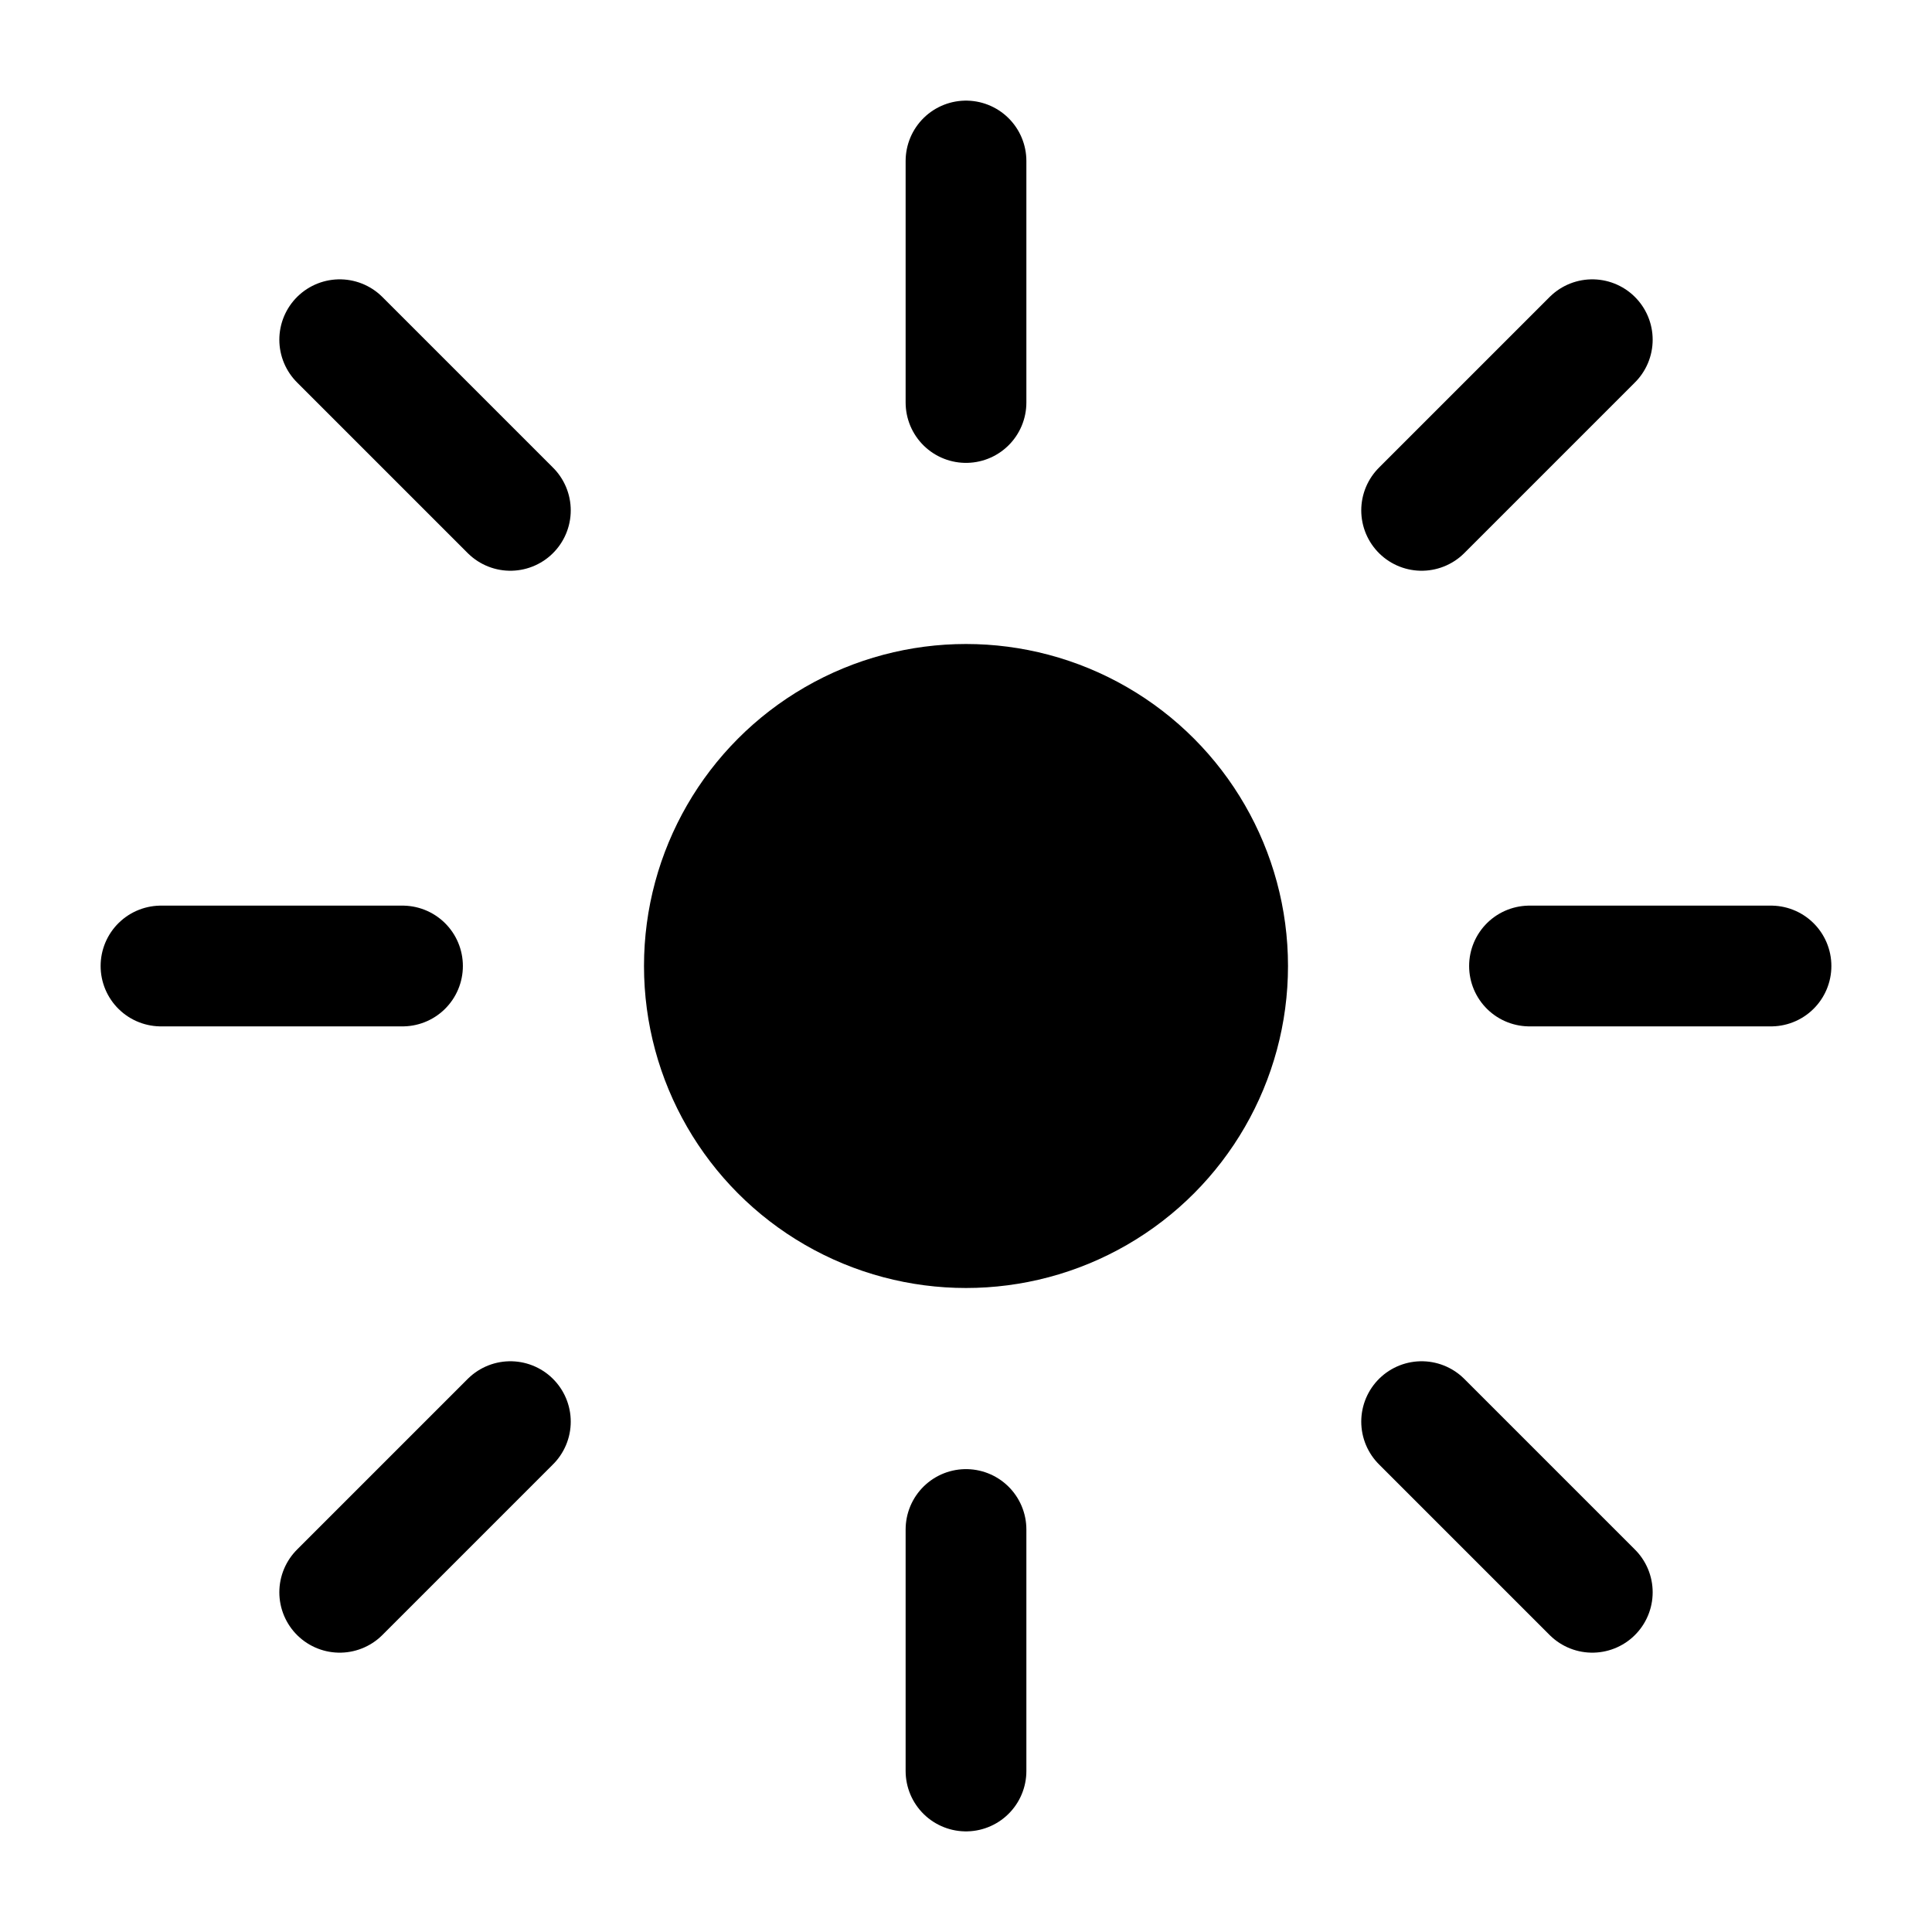
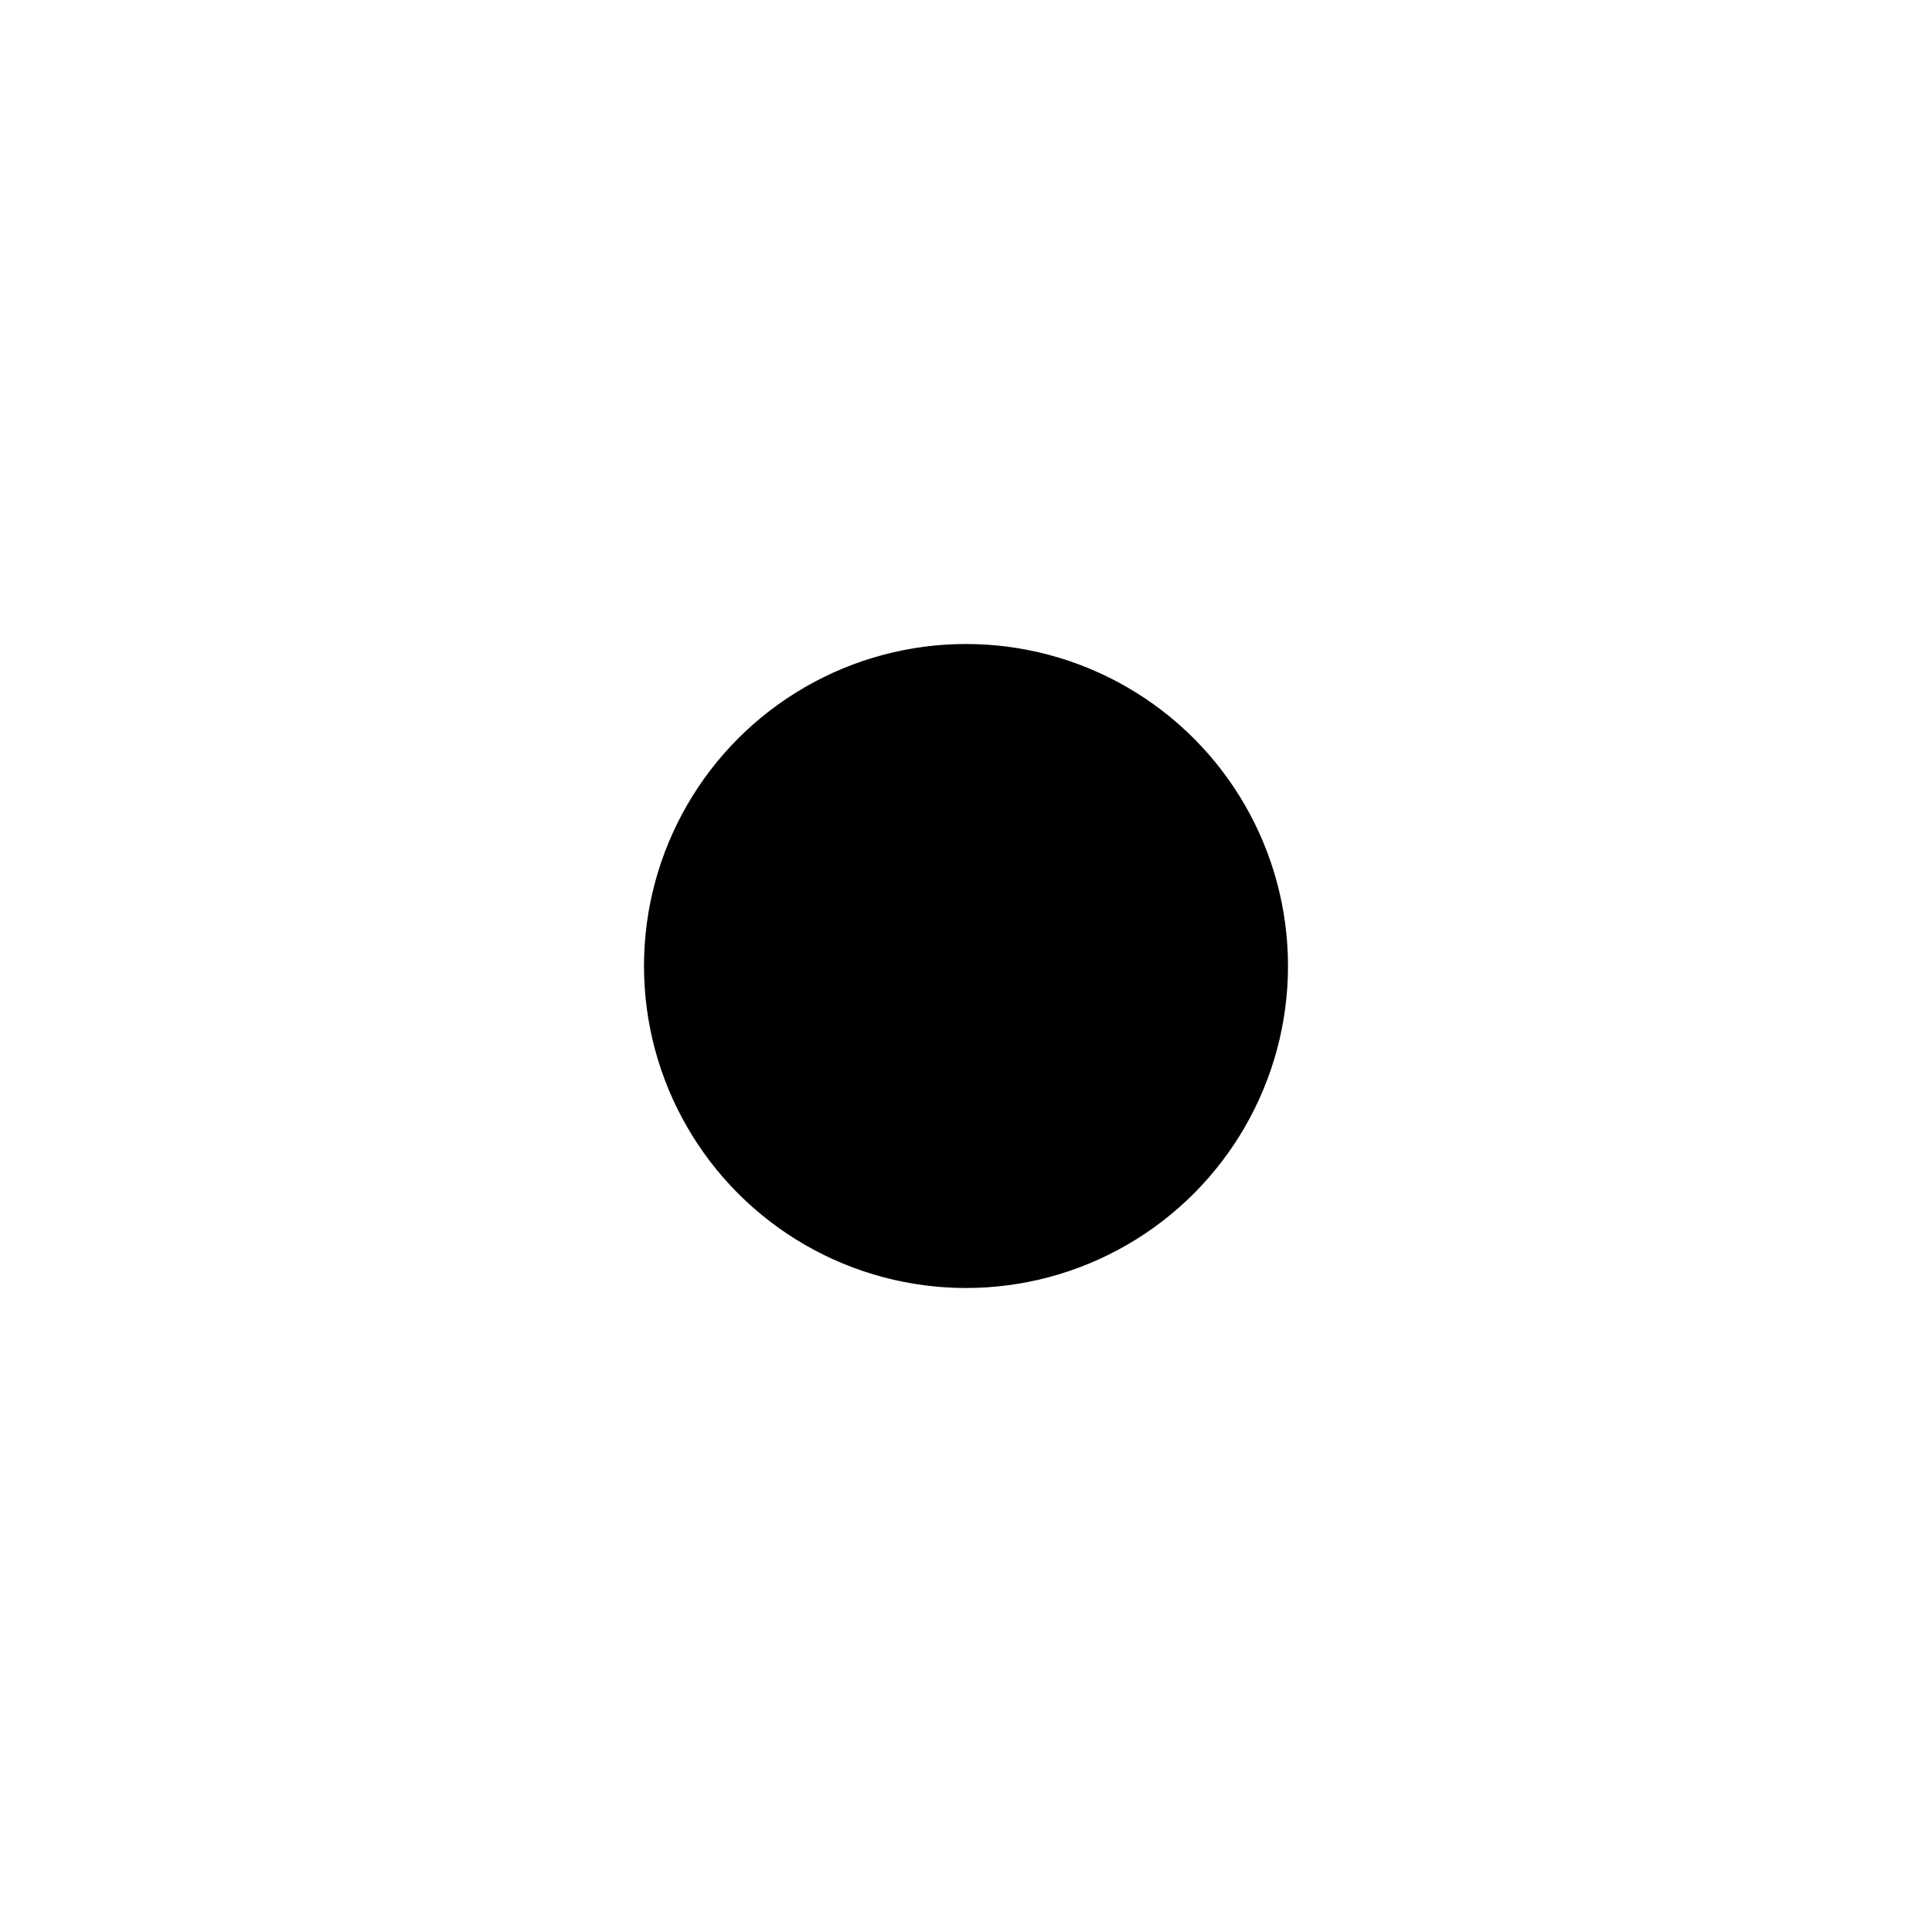
<svg xmlns="http://www.w3.org/2000/svg" viewBox="0 0 24 24">
  <g fill="currentColor">
    <circle cx="12" cy="12" r="4" />
-     <path d="M12 2v3M12 19v3M4.22 4.22l2.12 2.12M17.66 17.66l2.12 2.12M2 12h3M19 12h3M4.22 19.78l2.12-2.12M17.66 6.34l2.12-2.12" stroke="currentColor" stroke-width="1.5" stroke-linecap="round" />
  </g>
</svg>